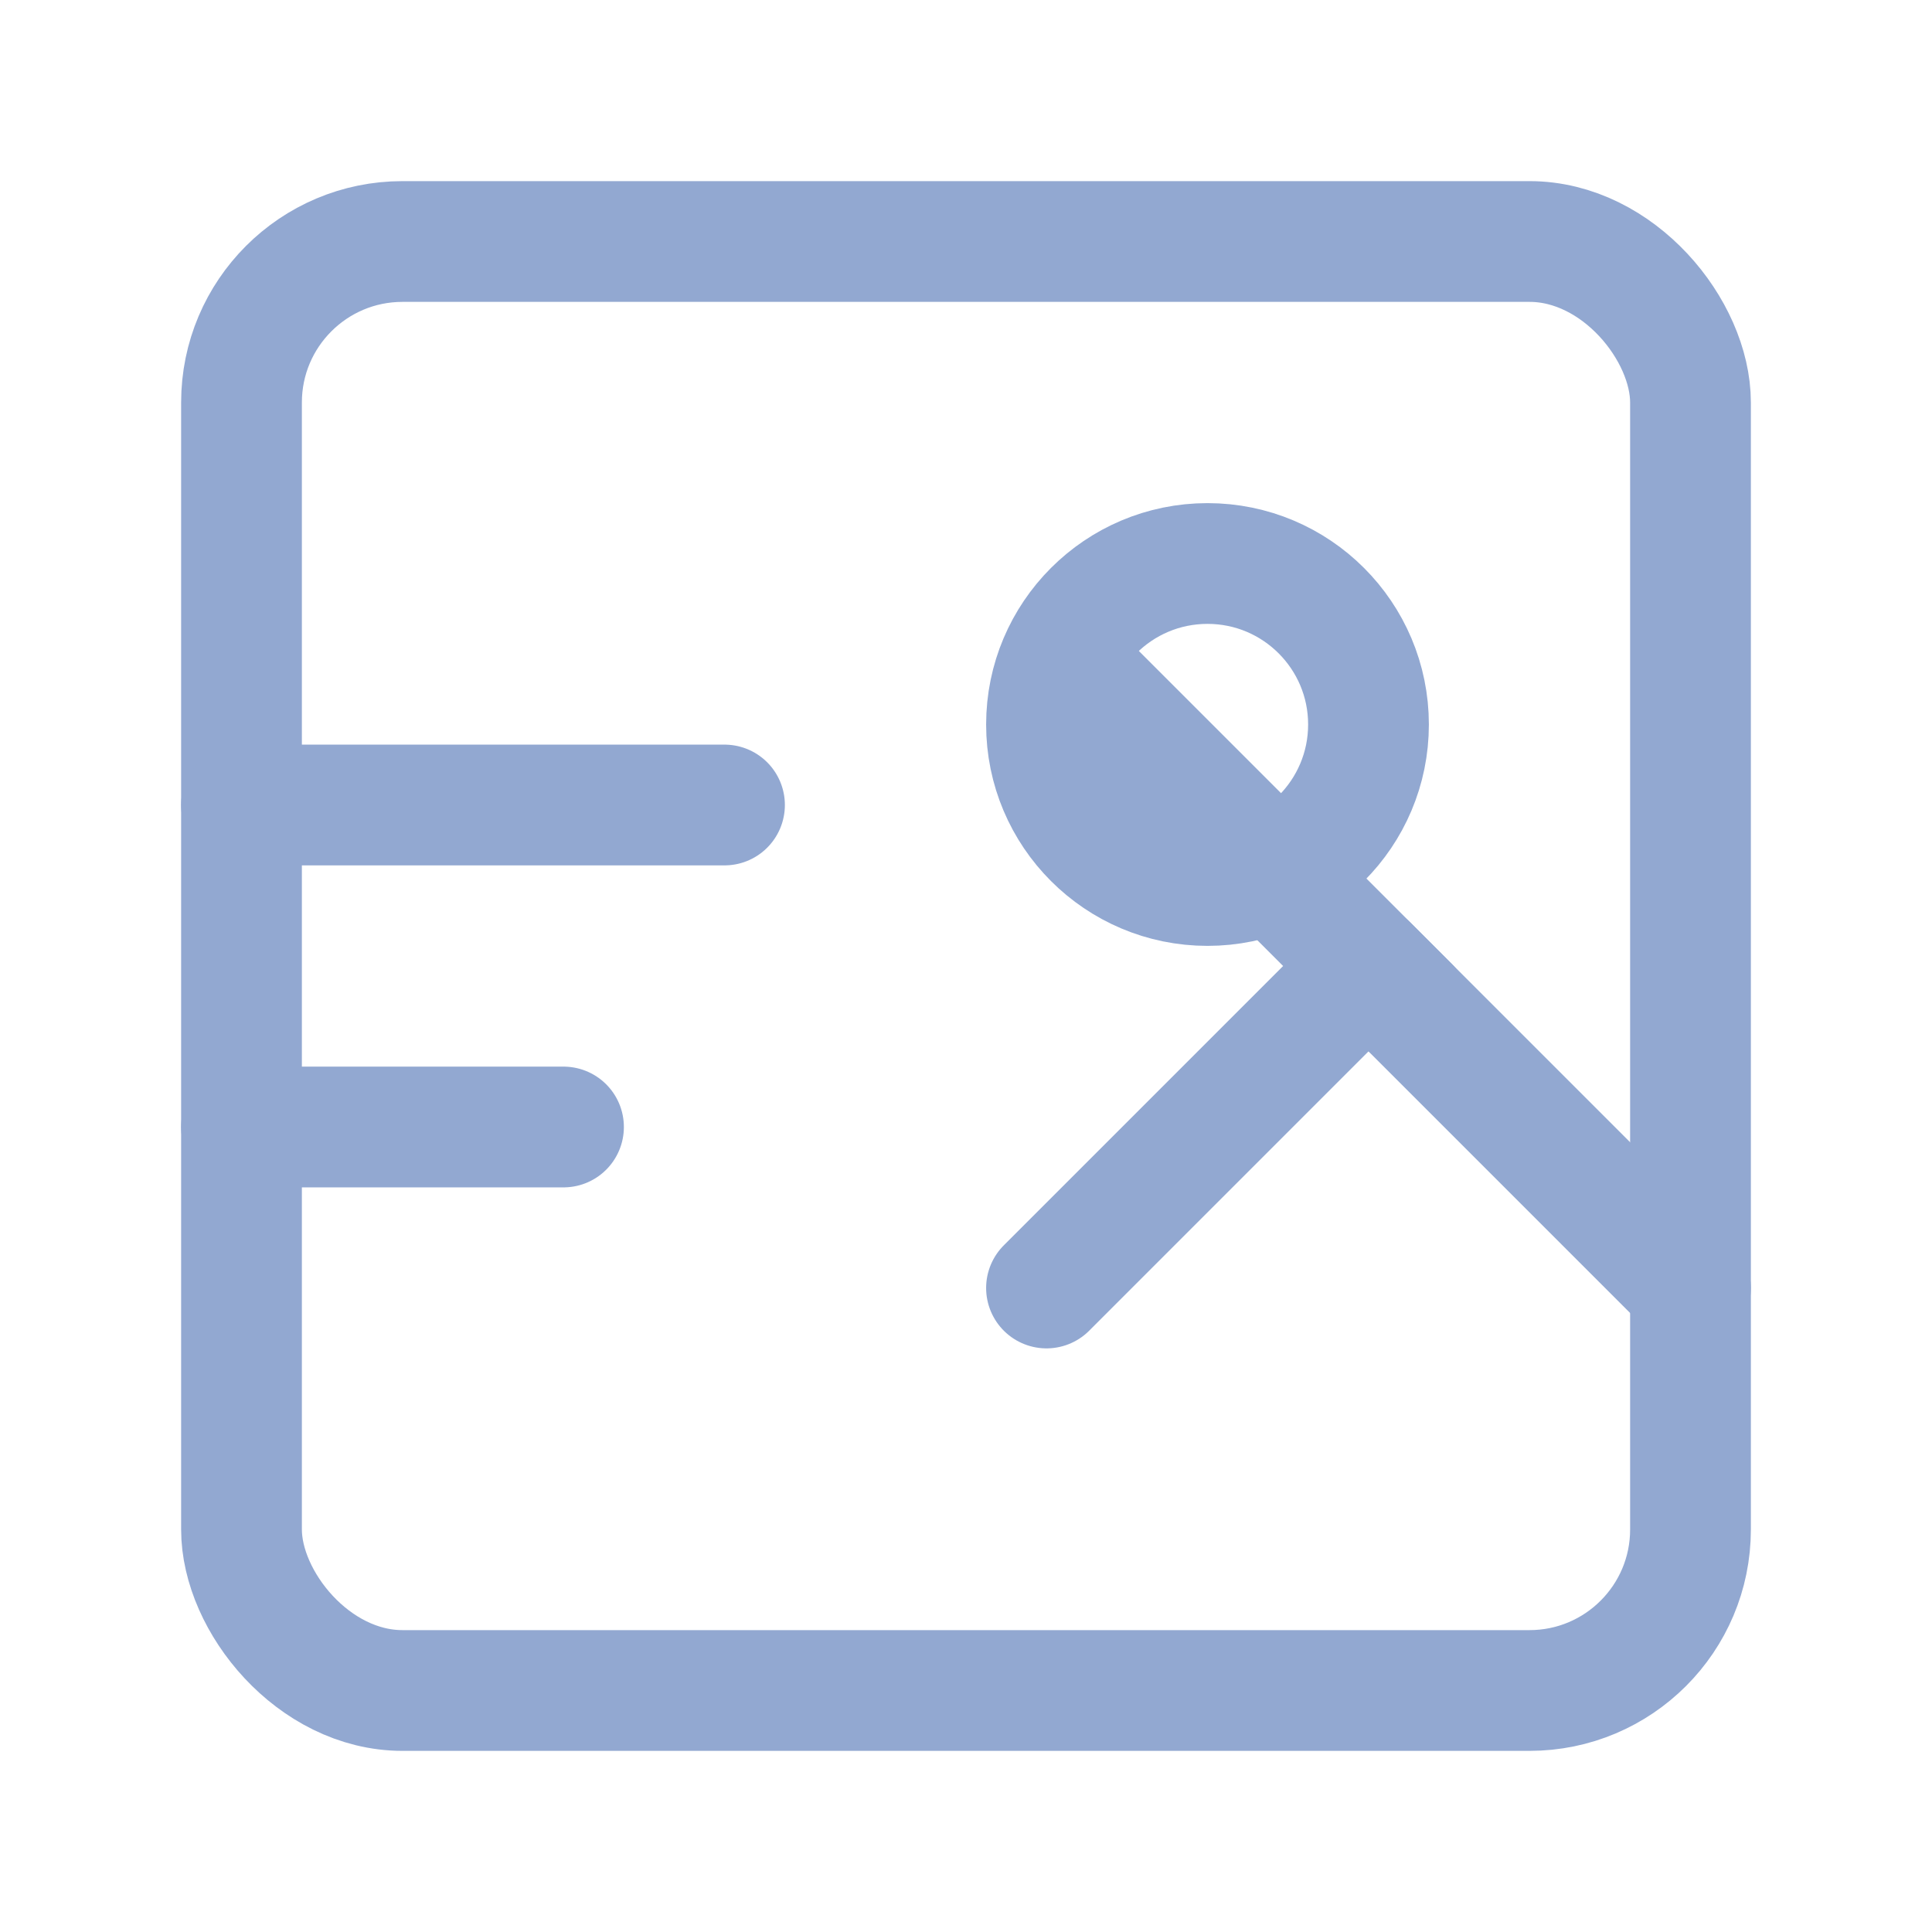
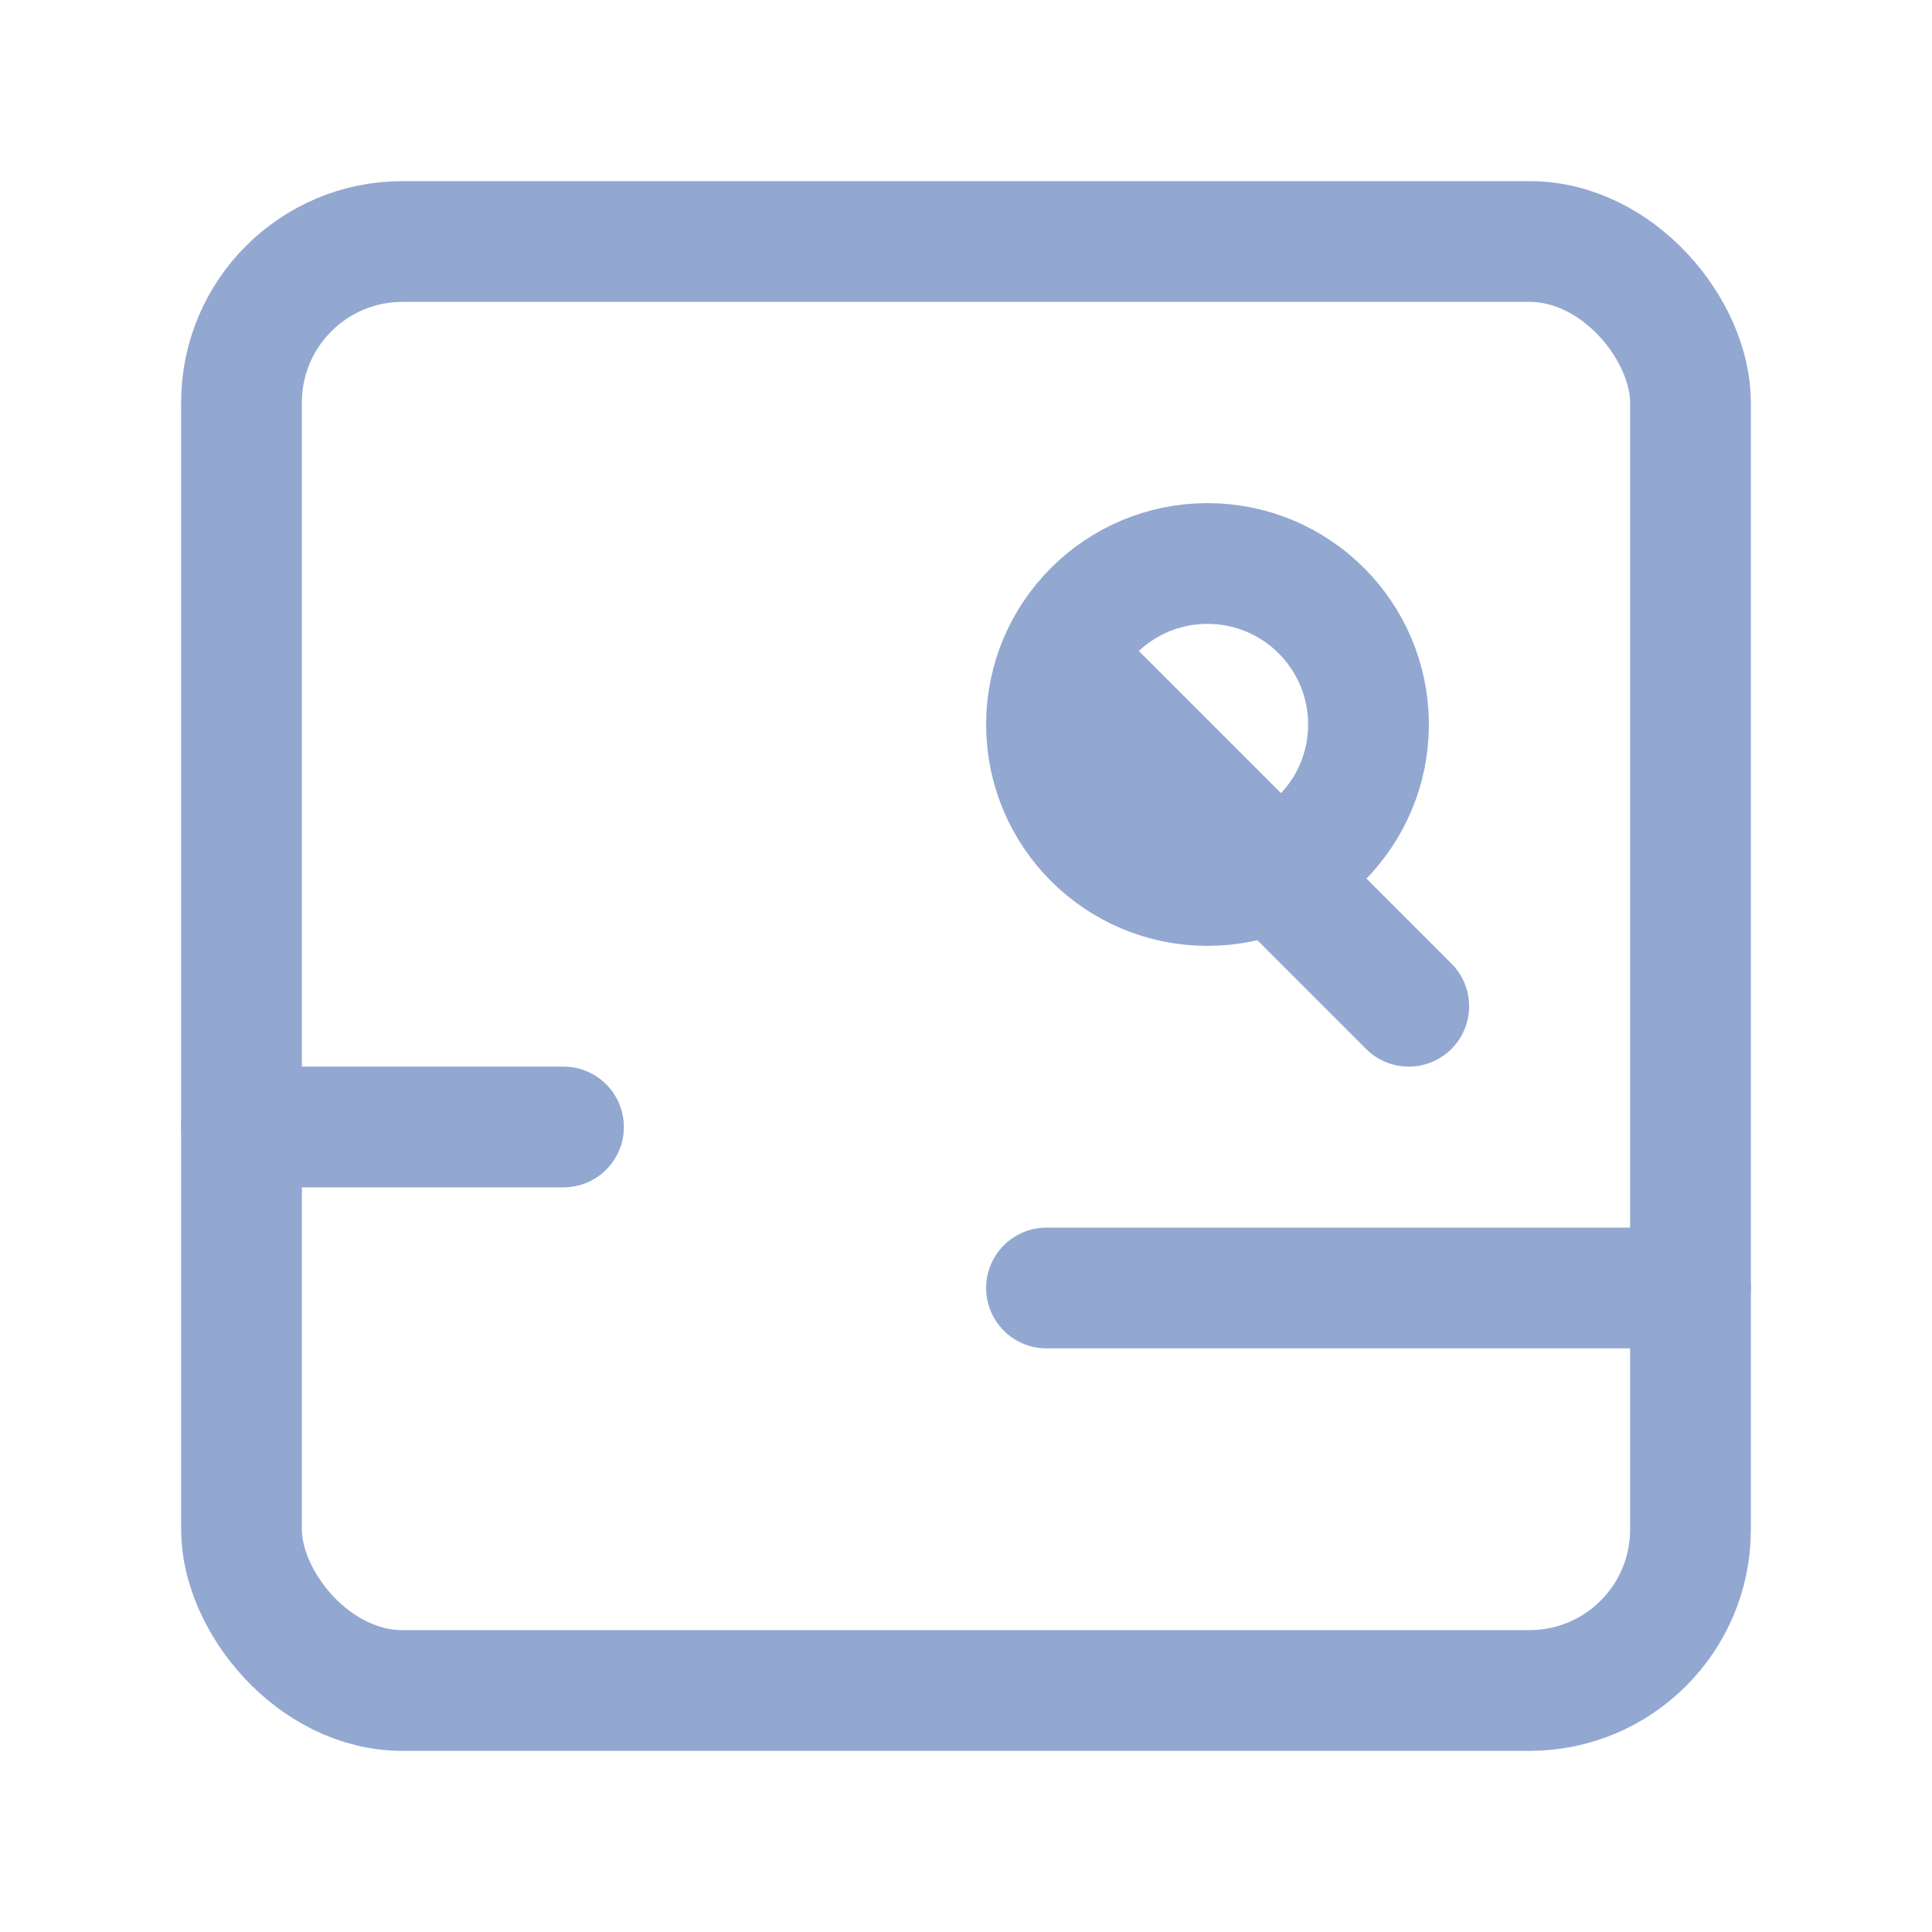
<svg xmlns="http://www.w3.org/2000/svg" width="48" height="48" viewBox="0 0 24 24" fill="none">
  <rect x="3" y="3" width="18" height="18" rx="2" stroke="#92a8d1" stroke-width="1.5" stroke-linecap="round" stroke-linejoin="round" />
-   <path d="M3 10L9 10" stroke="#92a8d1" stroke-width="1.5" stroke-linecap="round" stroke-linejoin="round" />
  <path d="M3 14L7 14" stroke="#92a8d1" stroke-width="1.5" stroke-linecap="round" stroke-linejoin="round" />
  <path d="M13.5 8.5L17.5 12.5" stroke="#92a8d1" stroke-width="1.5" stroke-linecap="round" stroke-linejoin="round" />
-   <path d="M21 16L17 12L13 16" stroke="#92a8d1" stroke-width="1.5" stroke-linecap="round" stroke-linejoin="round" />
+   <path d="M21 16L13 16" stroke="#92a8d1" stroke-width="1.5" stroke-linecap="round" stroke-linejoin="round" />
  <circle cx="15" cy="9" r="2" stroke="#92a8d1" stroke-width="1.5" stroke-linecap="round" stroke-linejoin="round" />
</svg>